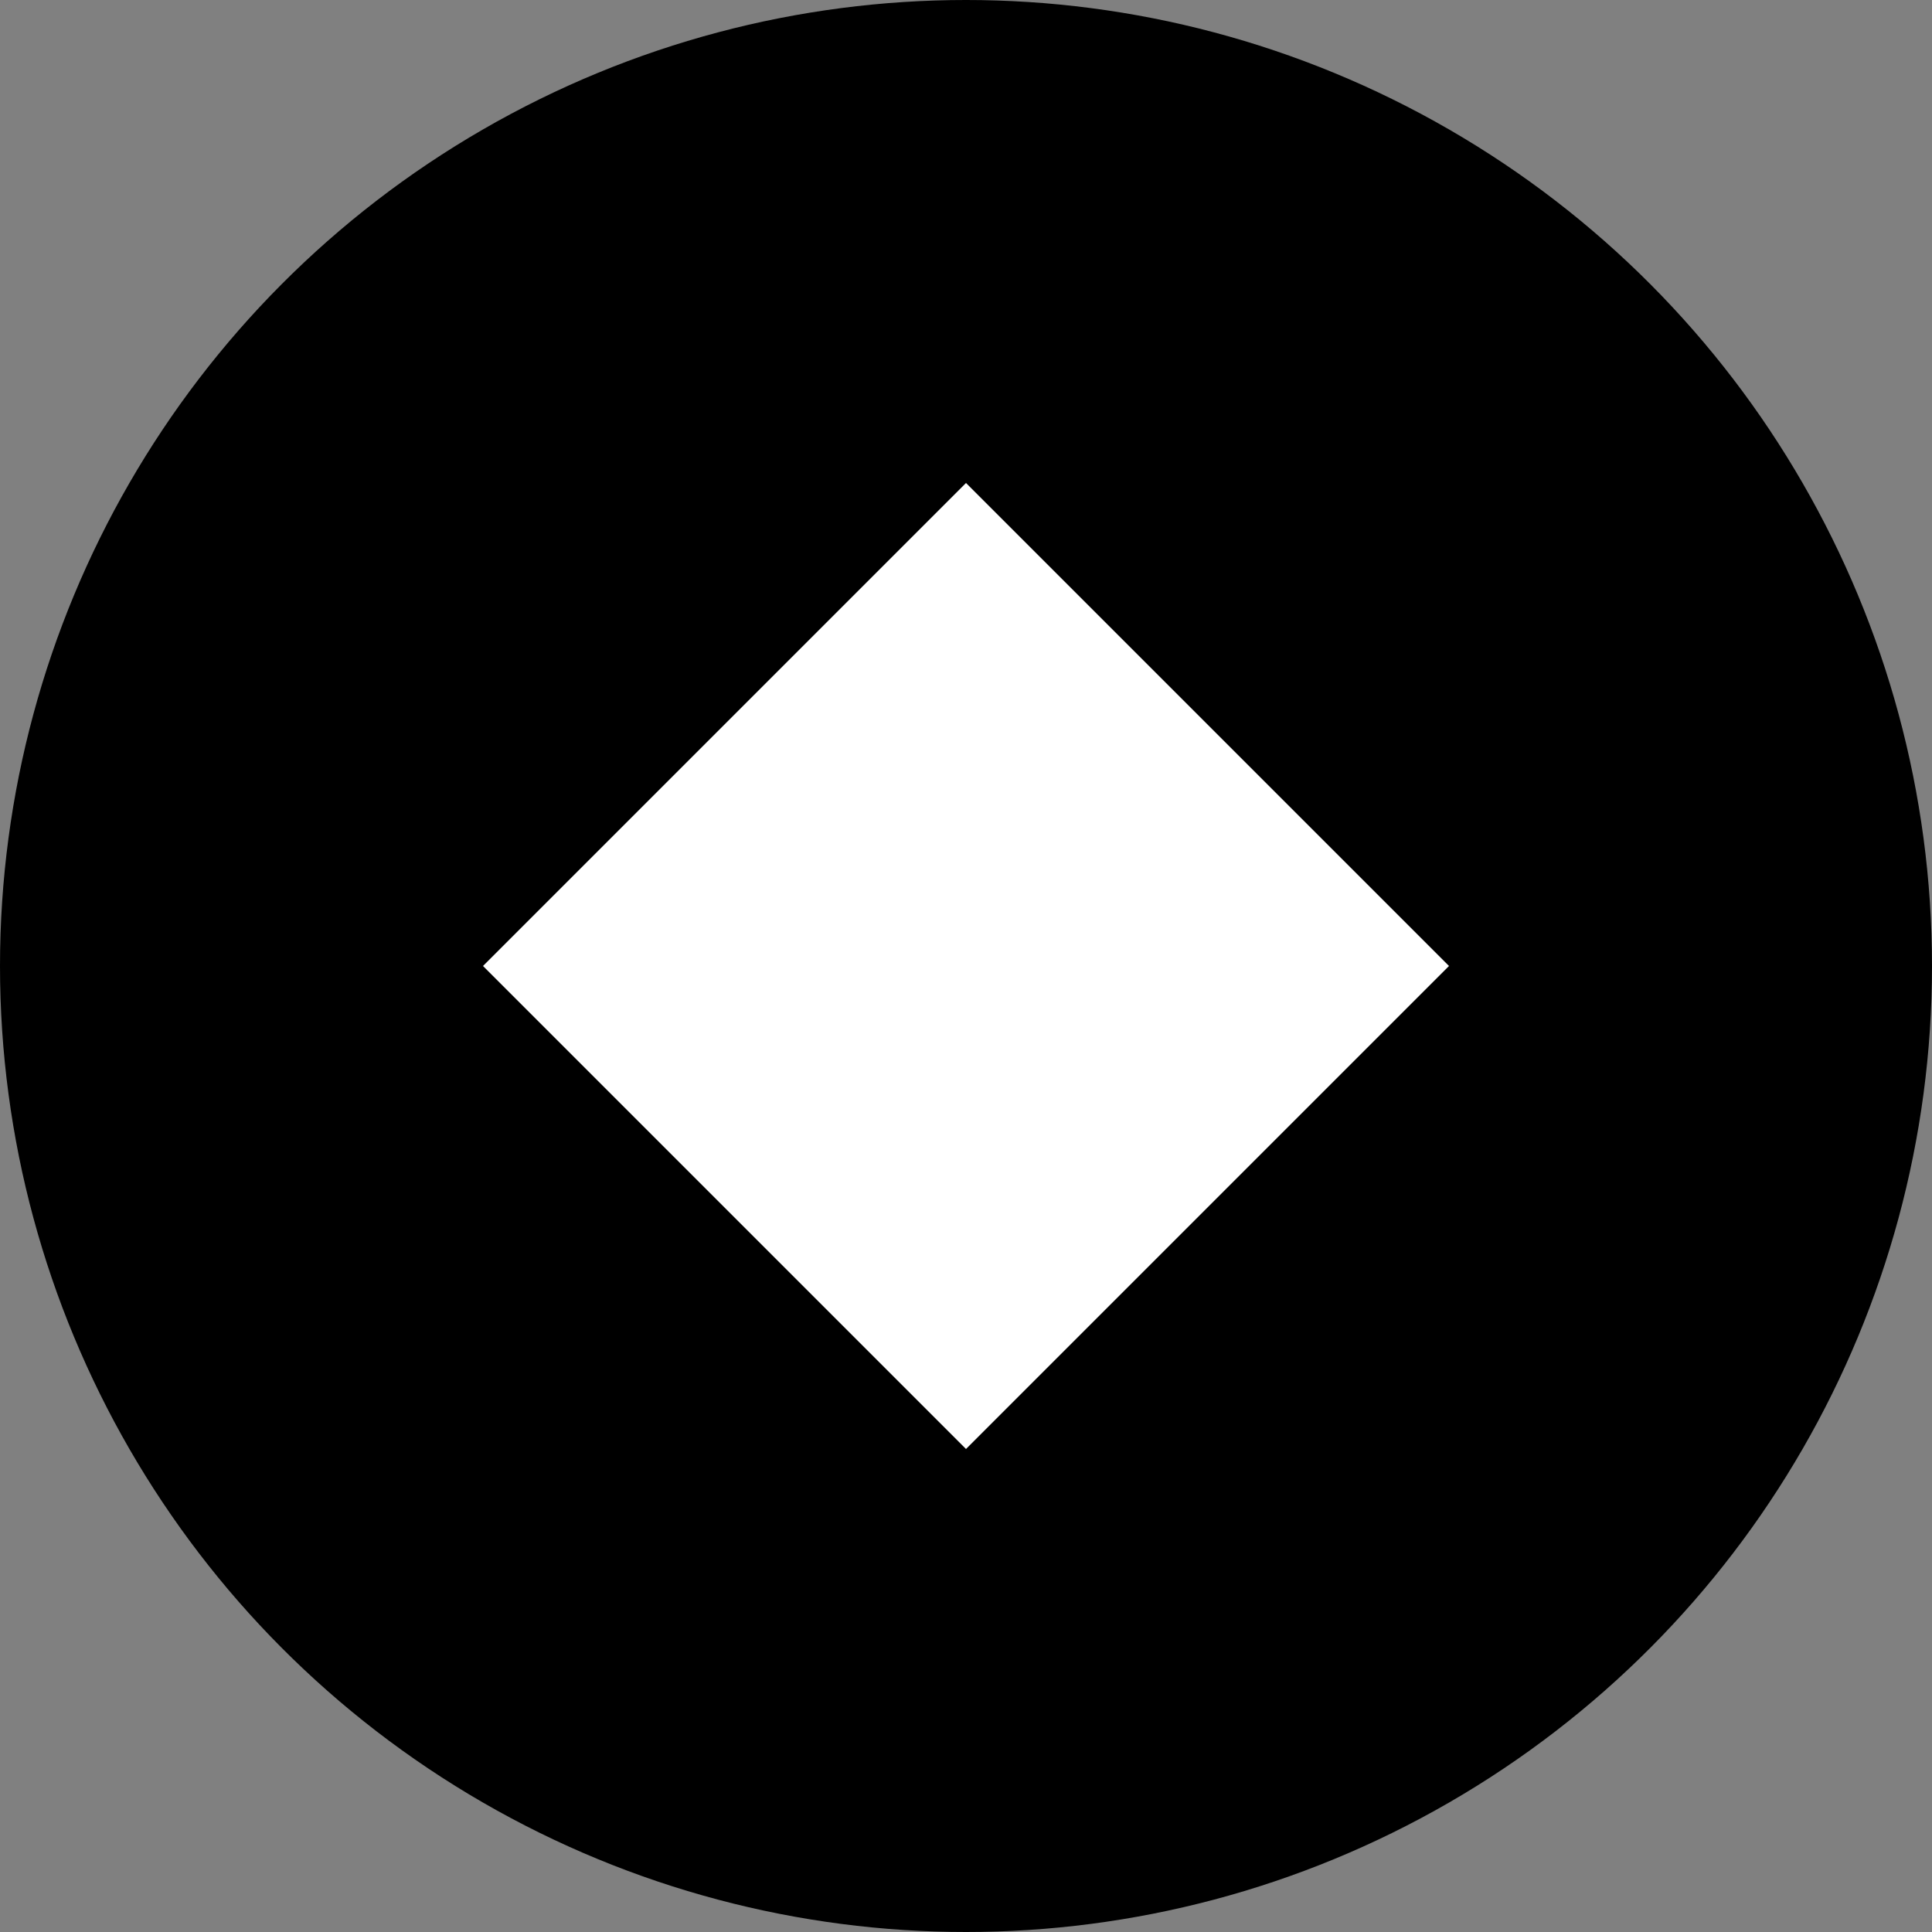
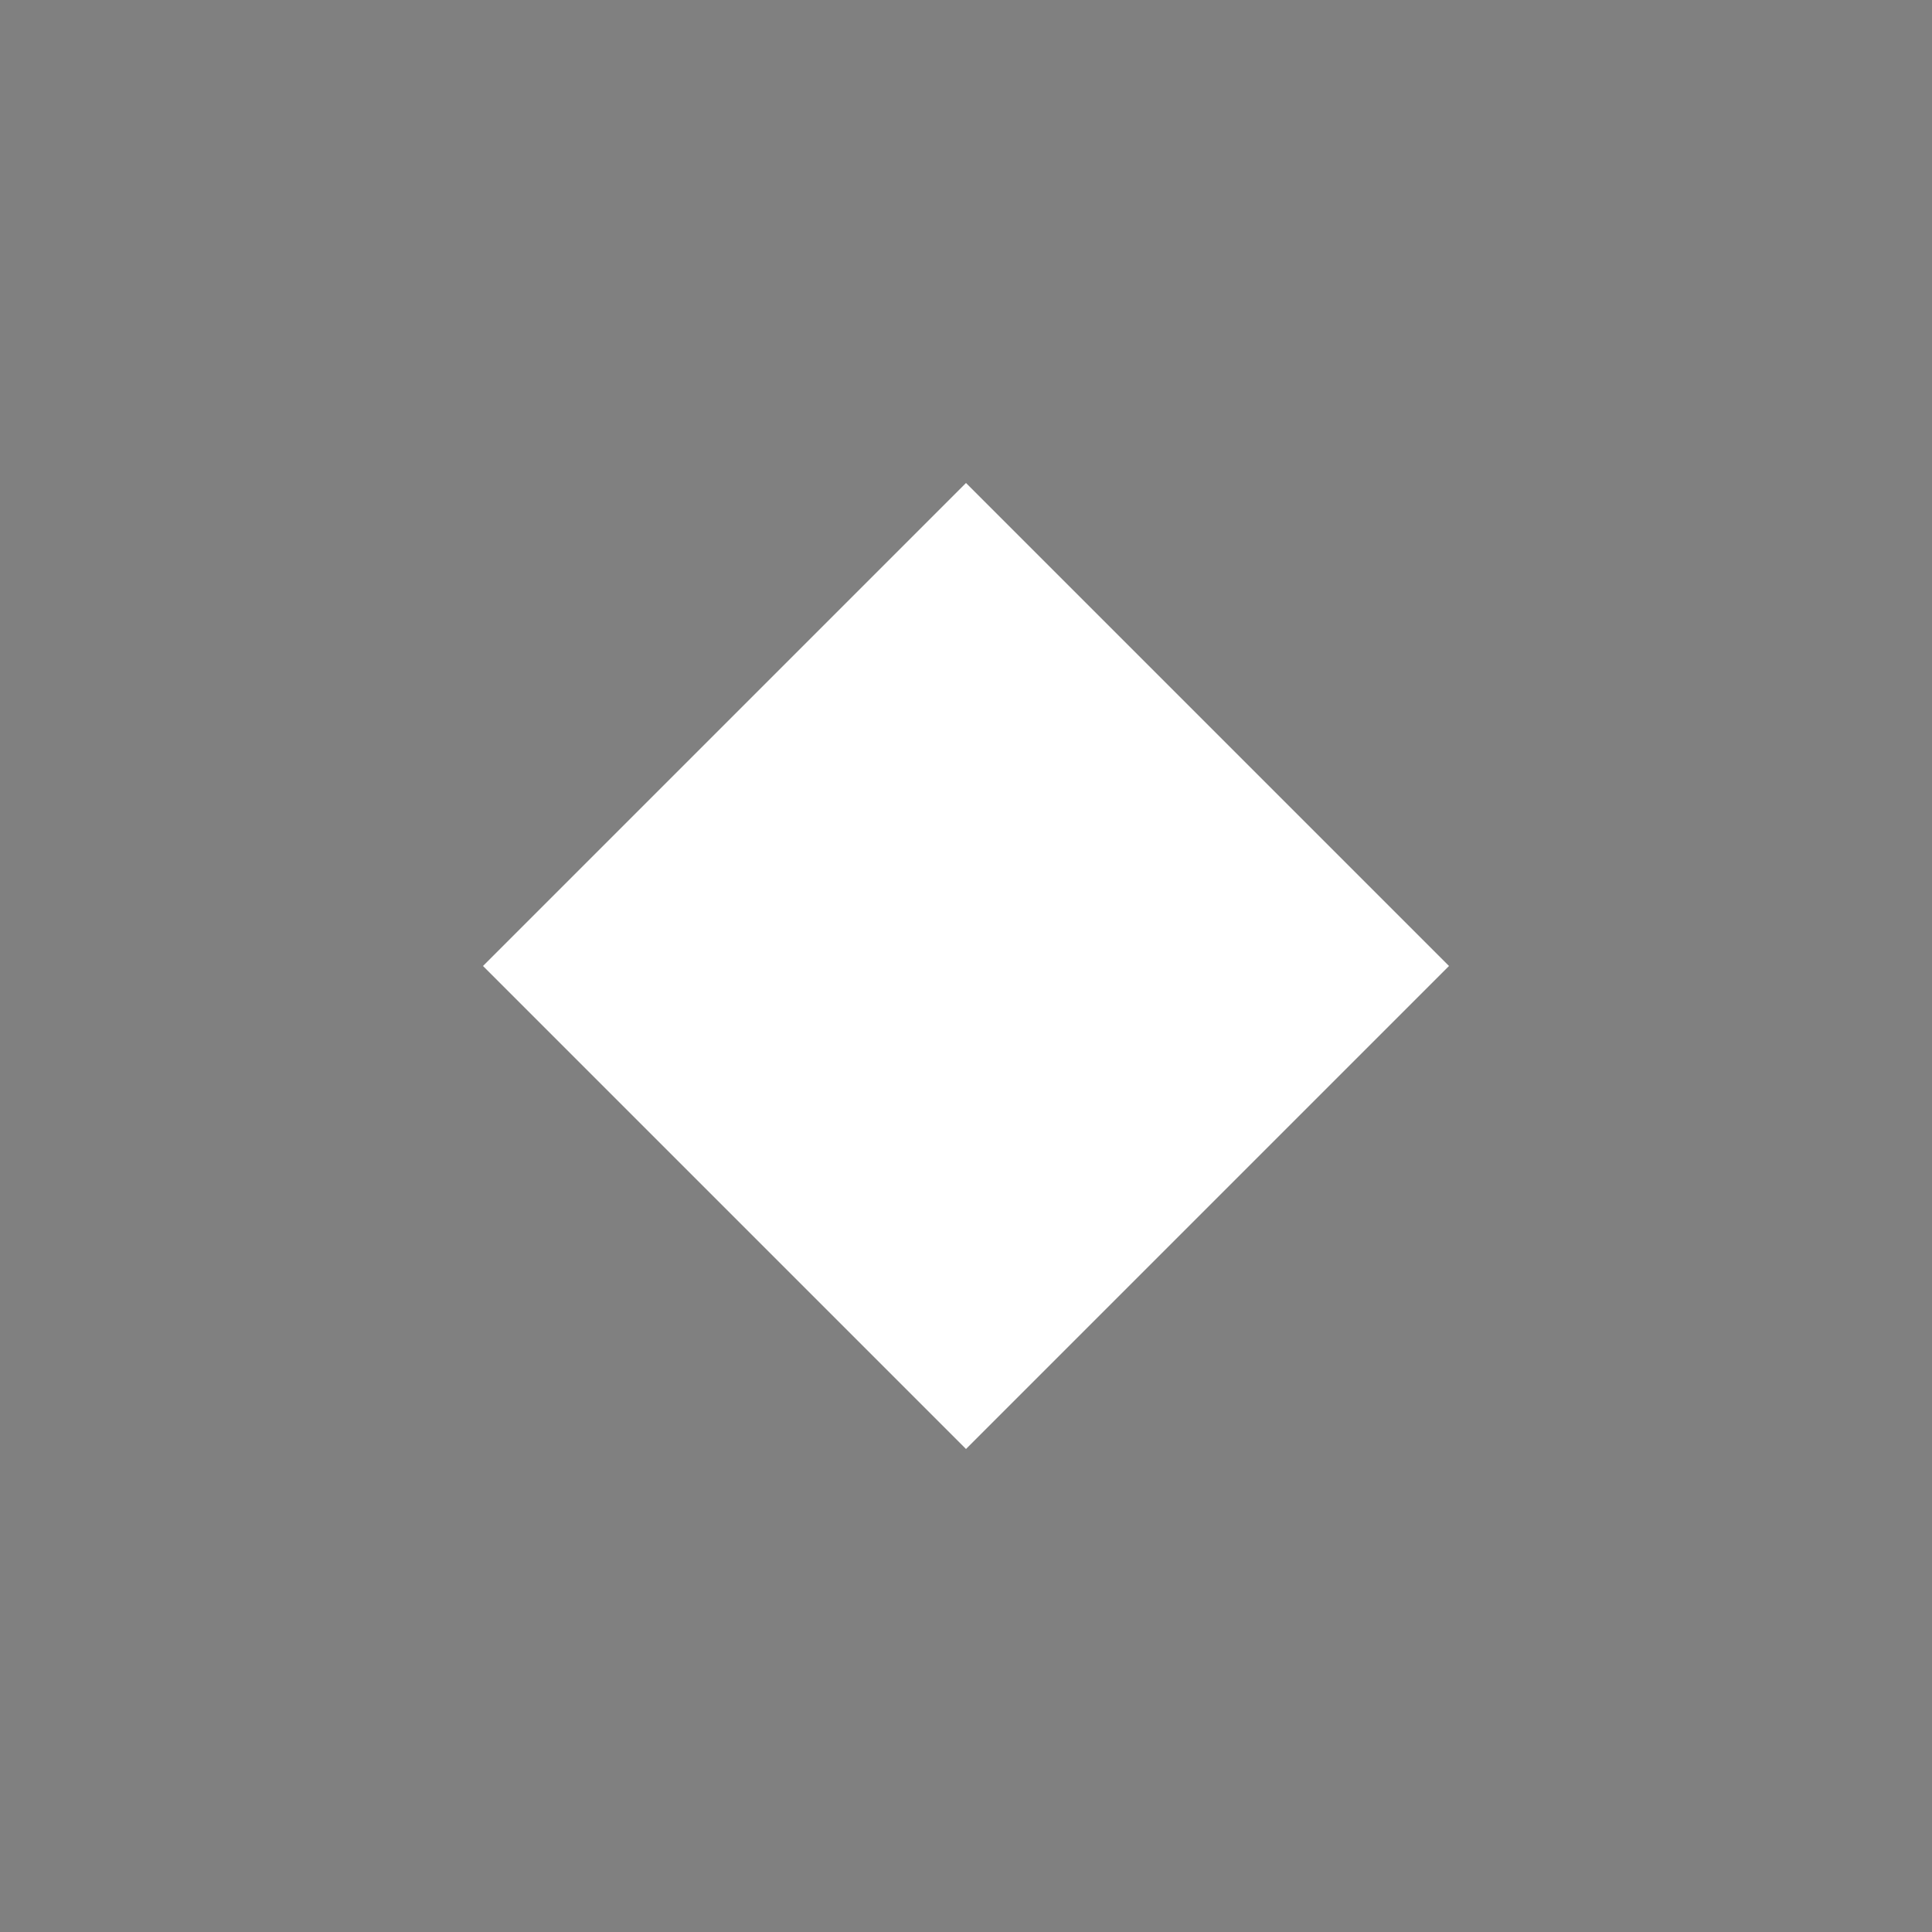
<svg xmlns="http://www.w3.org/2000/svg" width="512" height="512" viewBox="0 0 512 512" fill="none">
  <rect x="0" y="0" width="512" height="512" fill="#808080" stroke="none" />
-   <circle cx="256" cy="256" r="256" fill="url(#paint0_linear)" />
  <path d="M256 128L384 256L256 384L128 256L256 128Z" fill="white" />
  <defs>
    <linearGradient id="paint0_linear" x1="0" y1="0" x2="512" y2="512" gradientUnits="userSpaceMode">
      <stop offset="0%" stopColor="#3B82F6" />
      <stop offset="100%" stopColor="#8B5CF6" />
    </linearGradient>
  </defs>
</svg>